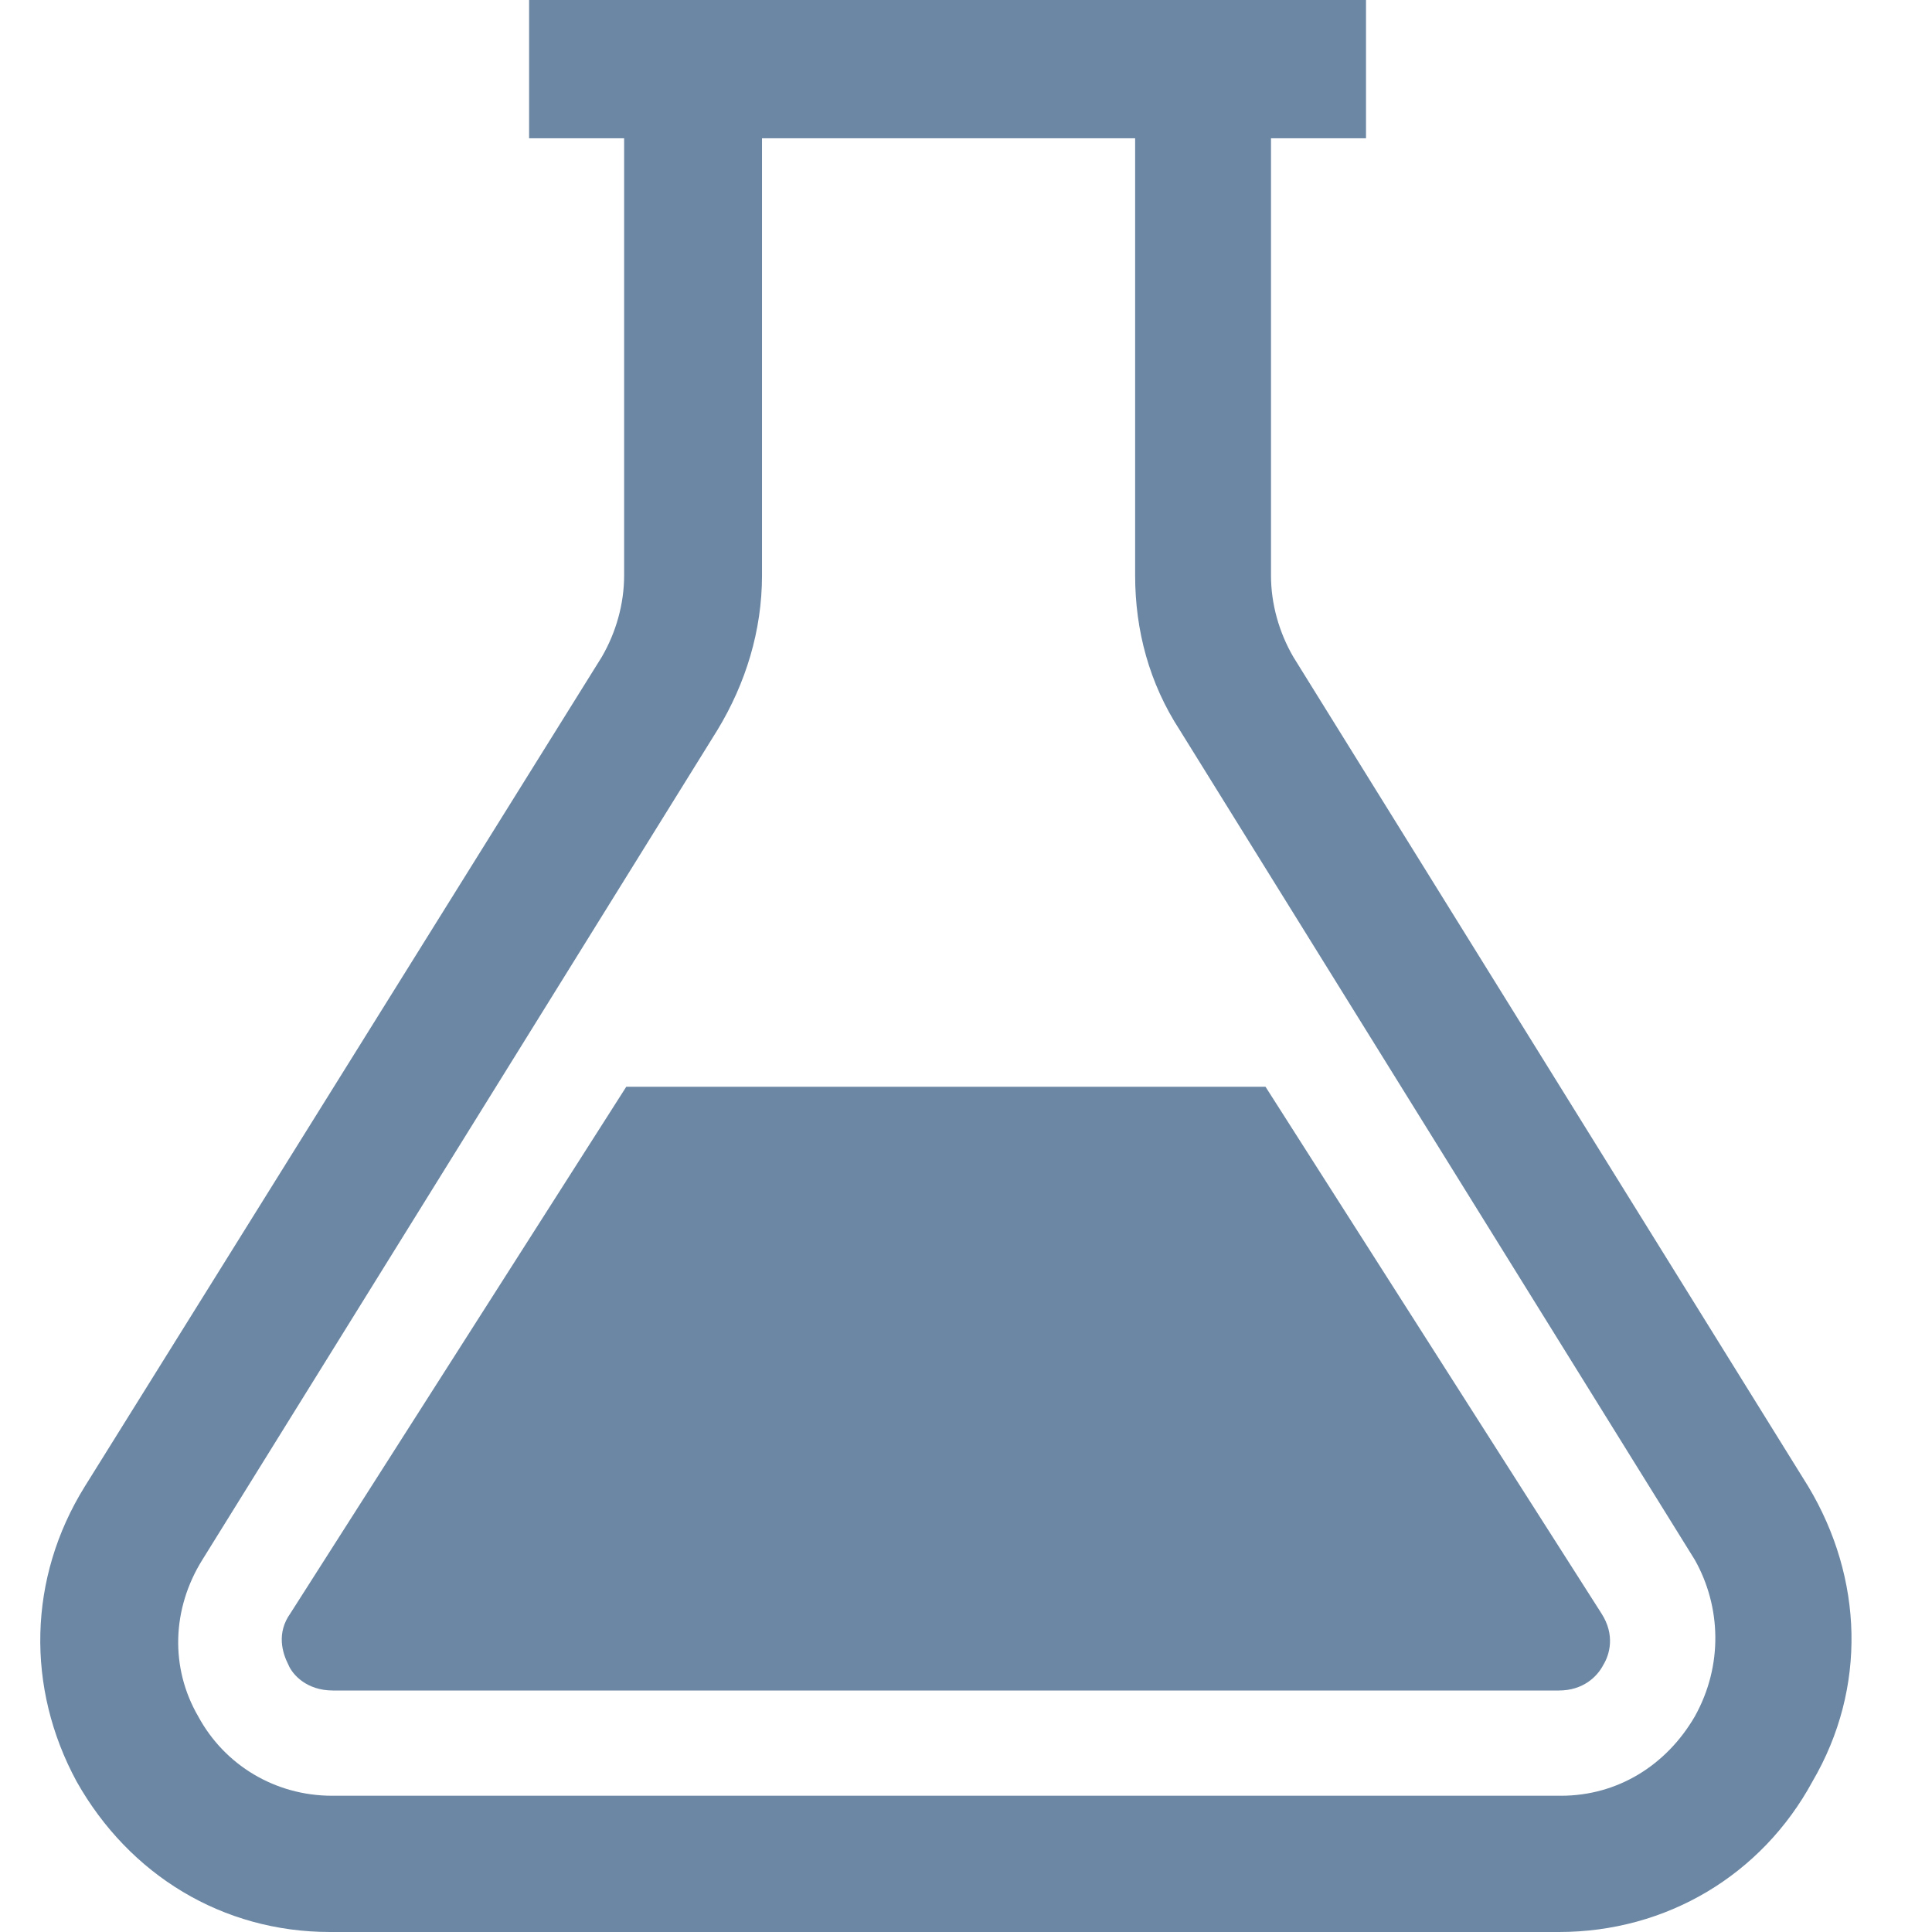
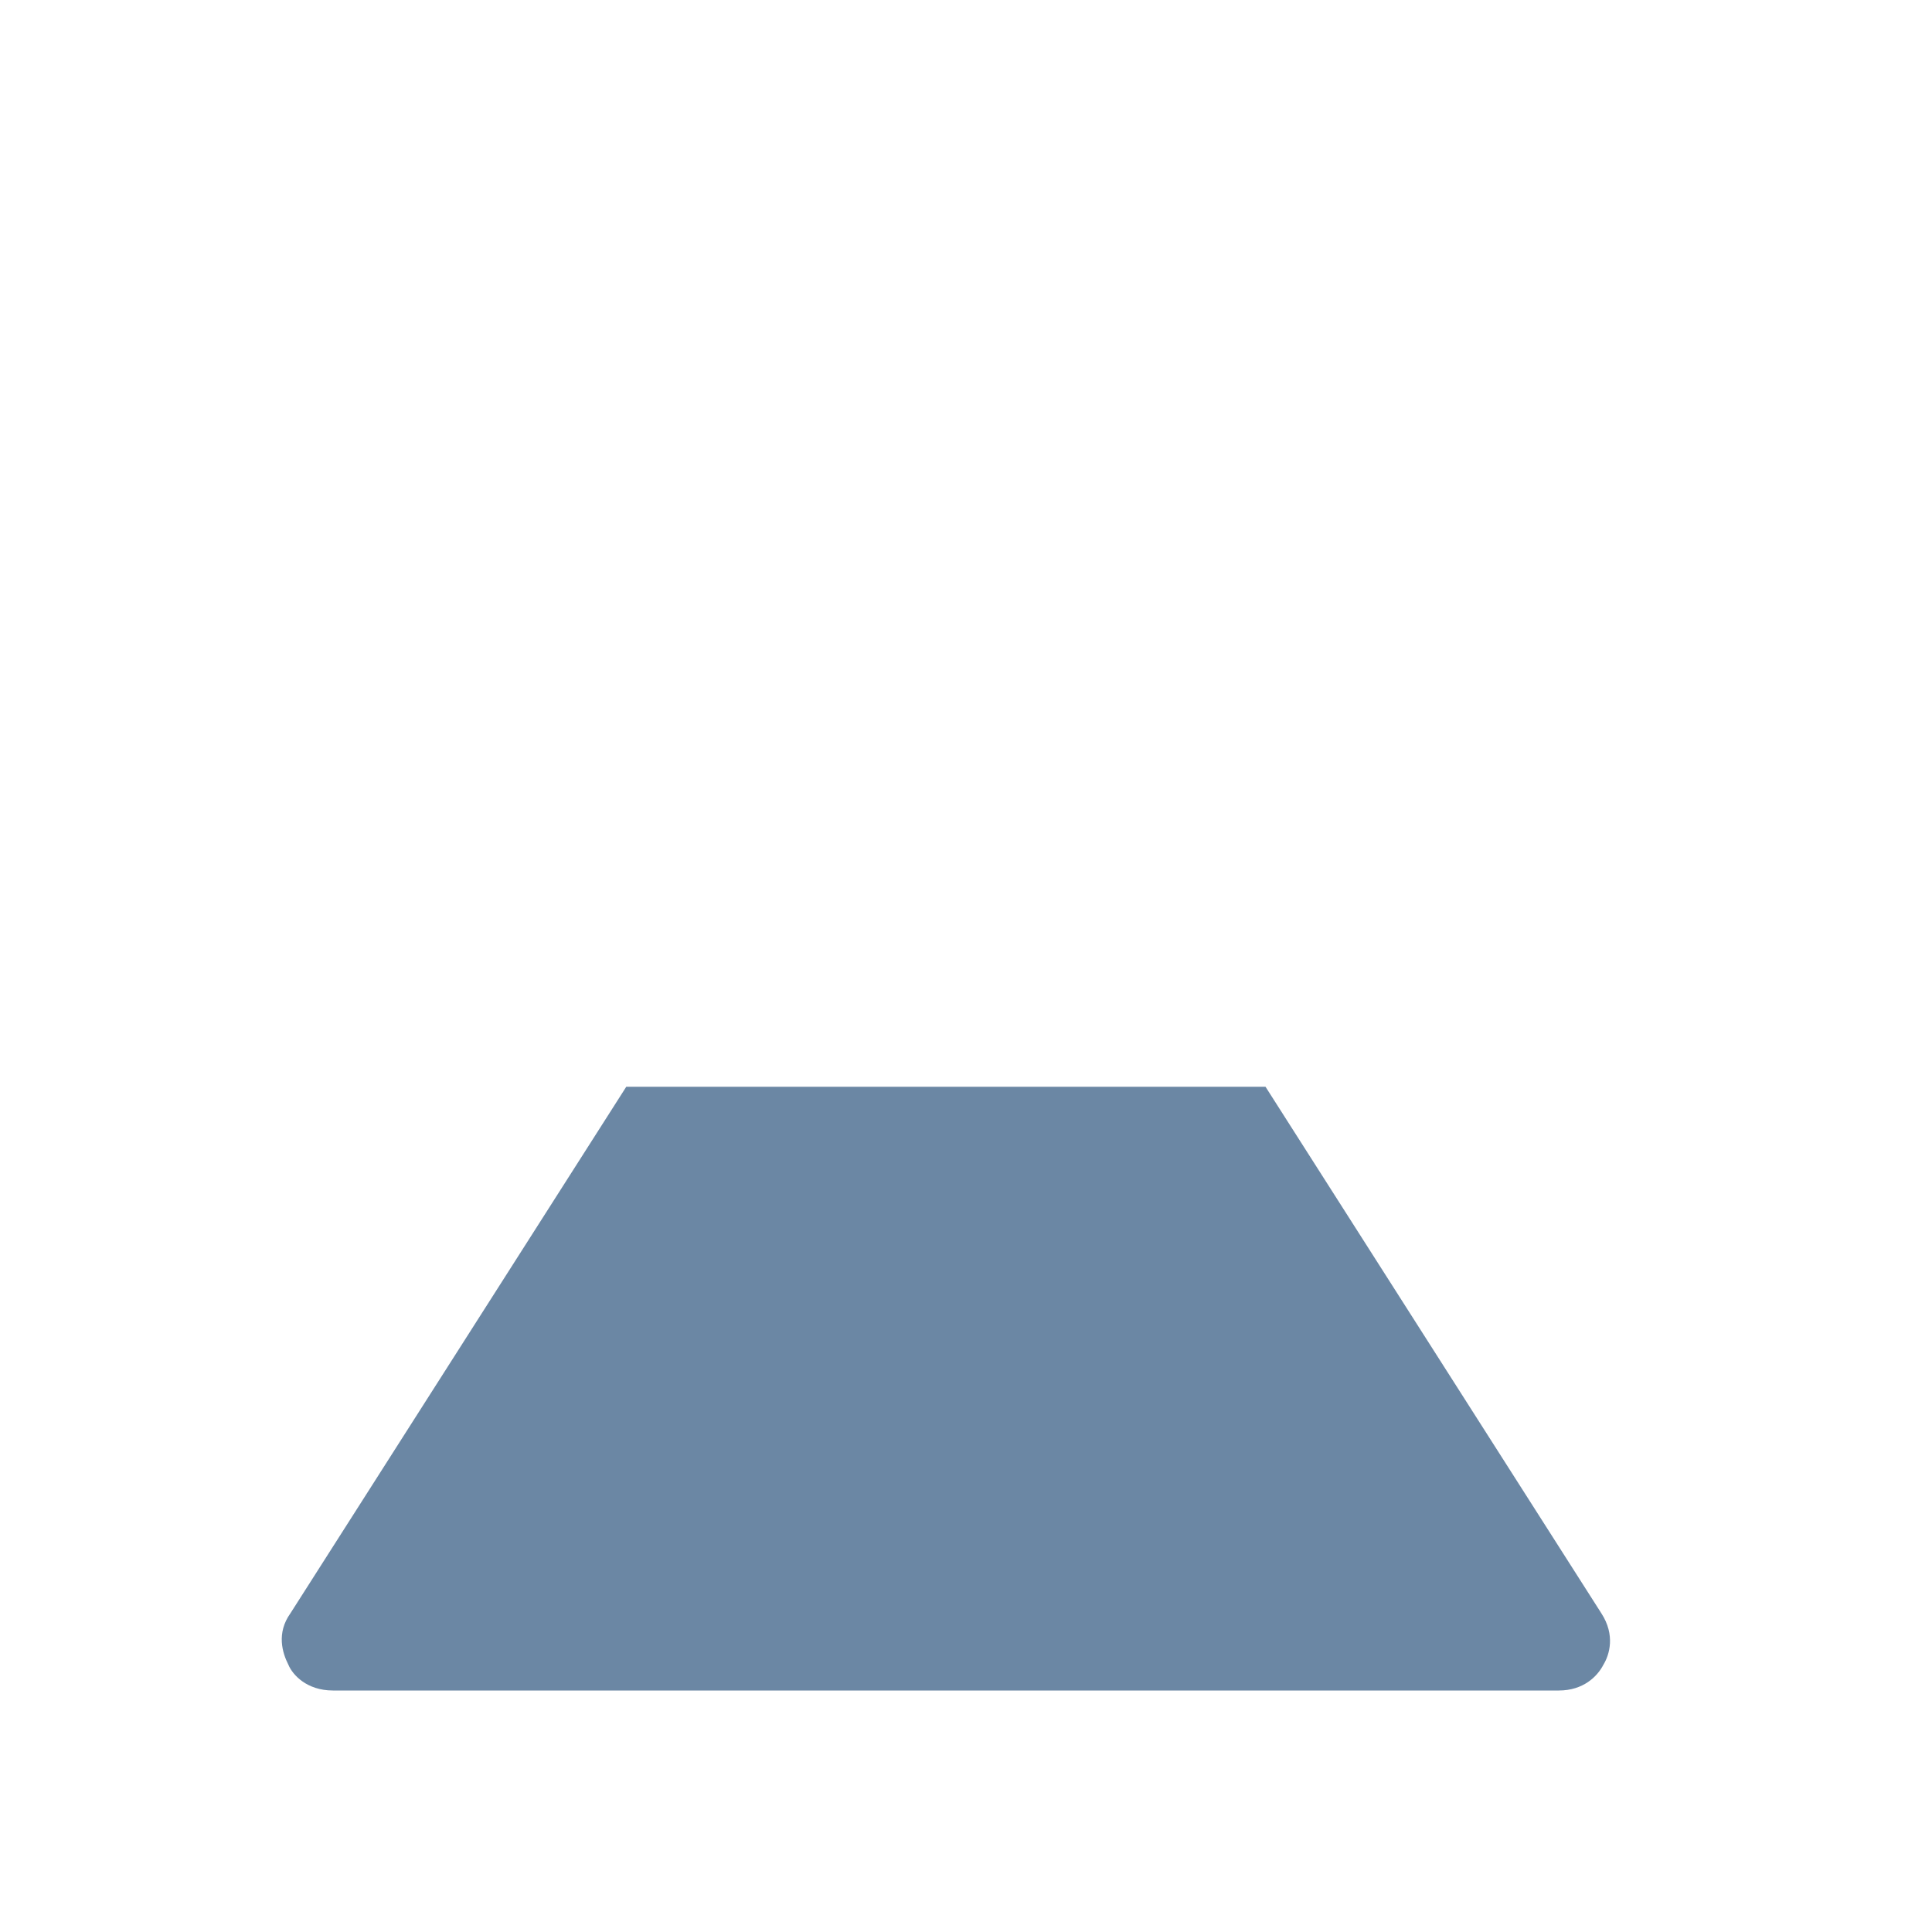
<svg xmlns="http://www.w3.org/2000/svg" width="44px" height="44px" viewBox="0 0 44 44" version="1.1">
  <title>A65E9F9F-FA43-48F0-A683-2EA711BC12A4</title>
  <g id="V2" stroke="none" stroke-width="1" fill="none" fill-rule="evenodd">
    <g id="02_Homepage-Option-2" transform="translate(-466, -620)">
      <g id="Group-16" transform="translate(466, 620)">
-         <rect id="Rectangle-Copy-3" x="0" y="0" width="44" height="44" />
        <g id="Group-12" transform="translate(0.917, 0)" fill="#6B87A4" fill-rule="nonzero">
          <path d="M27.904,24.75 L13.346,24.75 L5.697,36.742 C5.375,37.193 5.513,37.643 5.651,37.914 C5.744,38.139 6.066,38.5 6.665,38.5 L34.585,38.5 C35.138,38.5 35.46,38.184 35.599,37.914 C35.737,37.689 35.875,37.238 35.553,36.742 L27.904,24.75 Z" id="Path" />
-           <path d="M40.267,33.857 L28.537,14.96 C28.214,14.404 28.029,13.756 28.029,13.107 L28.029,3.149 L30.193,3.149 L30.193,0 L11.133,0 L11.133,3.149 L13.297,3.149 L13.297,13.107 C13.297,13.756 13.112,14.404 12.789,14.96 L1.012,33.857 C-0.281,35.941 -0.327,38.442 0.828,40.573 C2.028,42.703 4.153,44 6.6,44 L34.587,44 C37.035,44 39.205,42.703 40.36,40.573 C41.607,38.442 41.514,35.941 40.267,33.857 Z M37.681,39.091 C37.035,40.202 35.926,40.897 34.633,40.897 L6.647,40.897 C5.353,40.897 4.199,40.202 3.598,39.091 C2.952,37.979 2.998,36.636 3.691,35.524 L15.421,16.627 C16.068,15.562 16.437,14.358 16.437,13.107 L16.437,3.149 L24.935,3.149 L24.935,13.107 C24.935,14.358 25.258,15.562 25.951,16.627 L37.681,35.524 C38.281,36.589 38.328,37.933 37.681,39.091 Z" id="Shape" />
        </g>
      </g>
    </g>
  </g>
</svg>